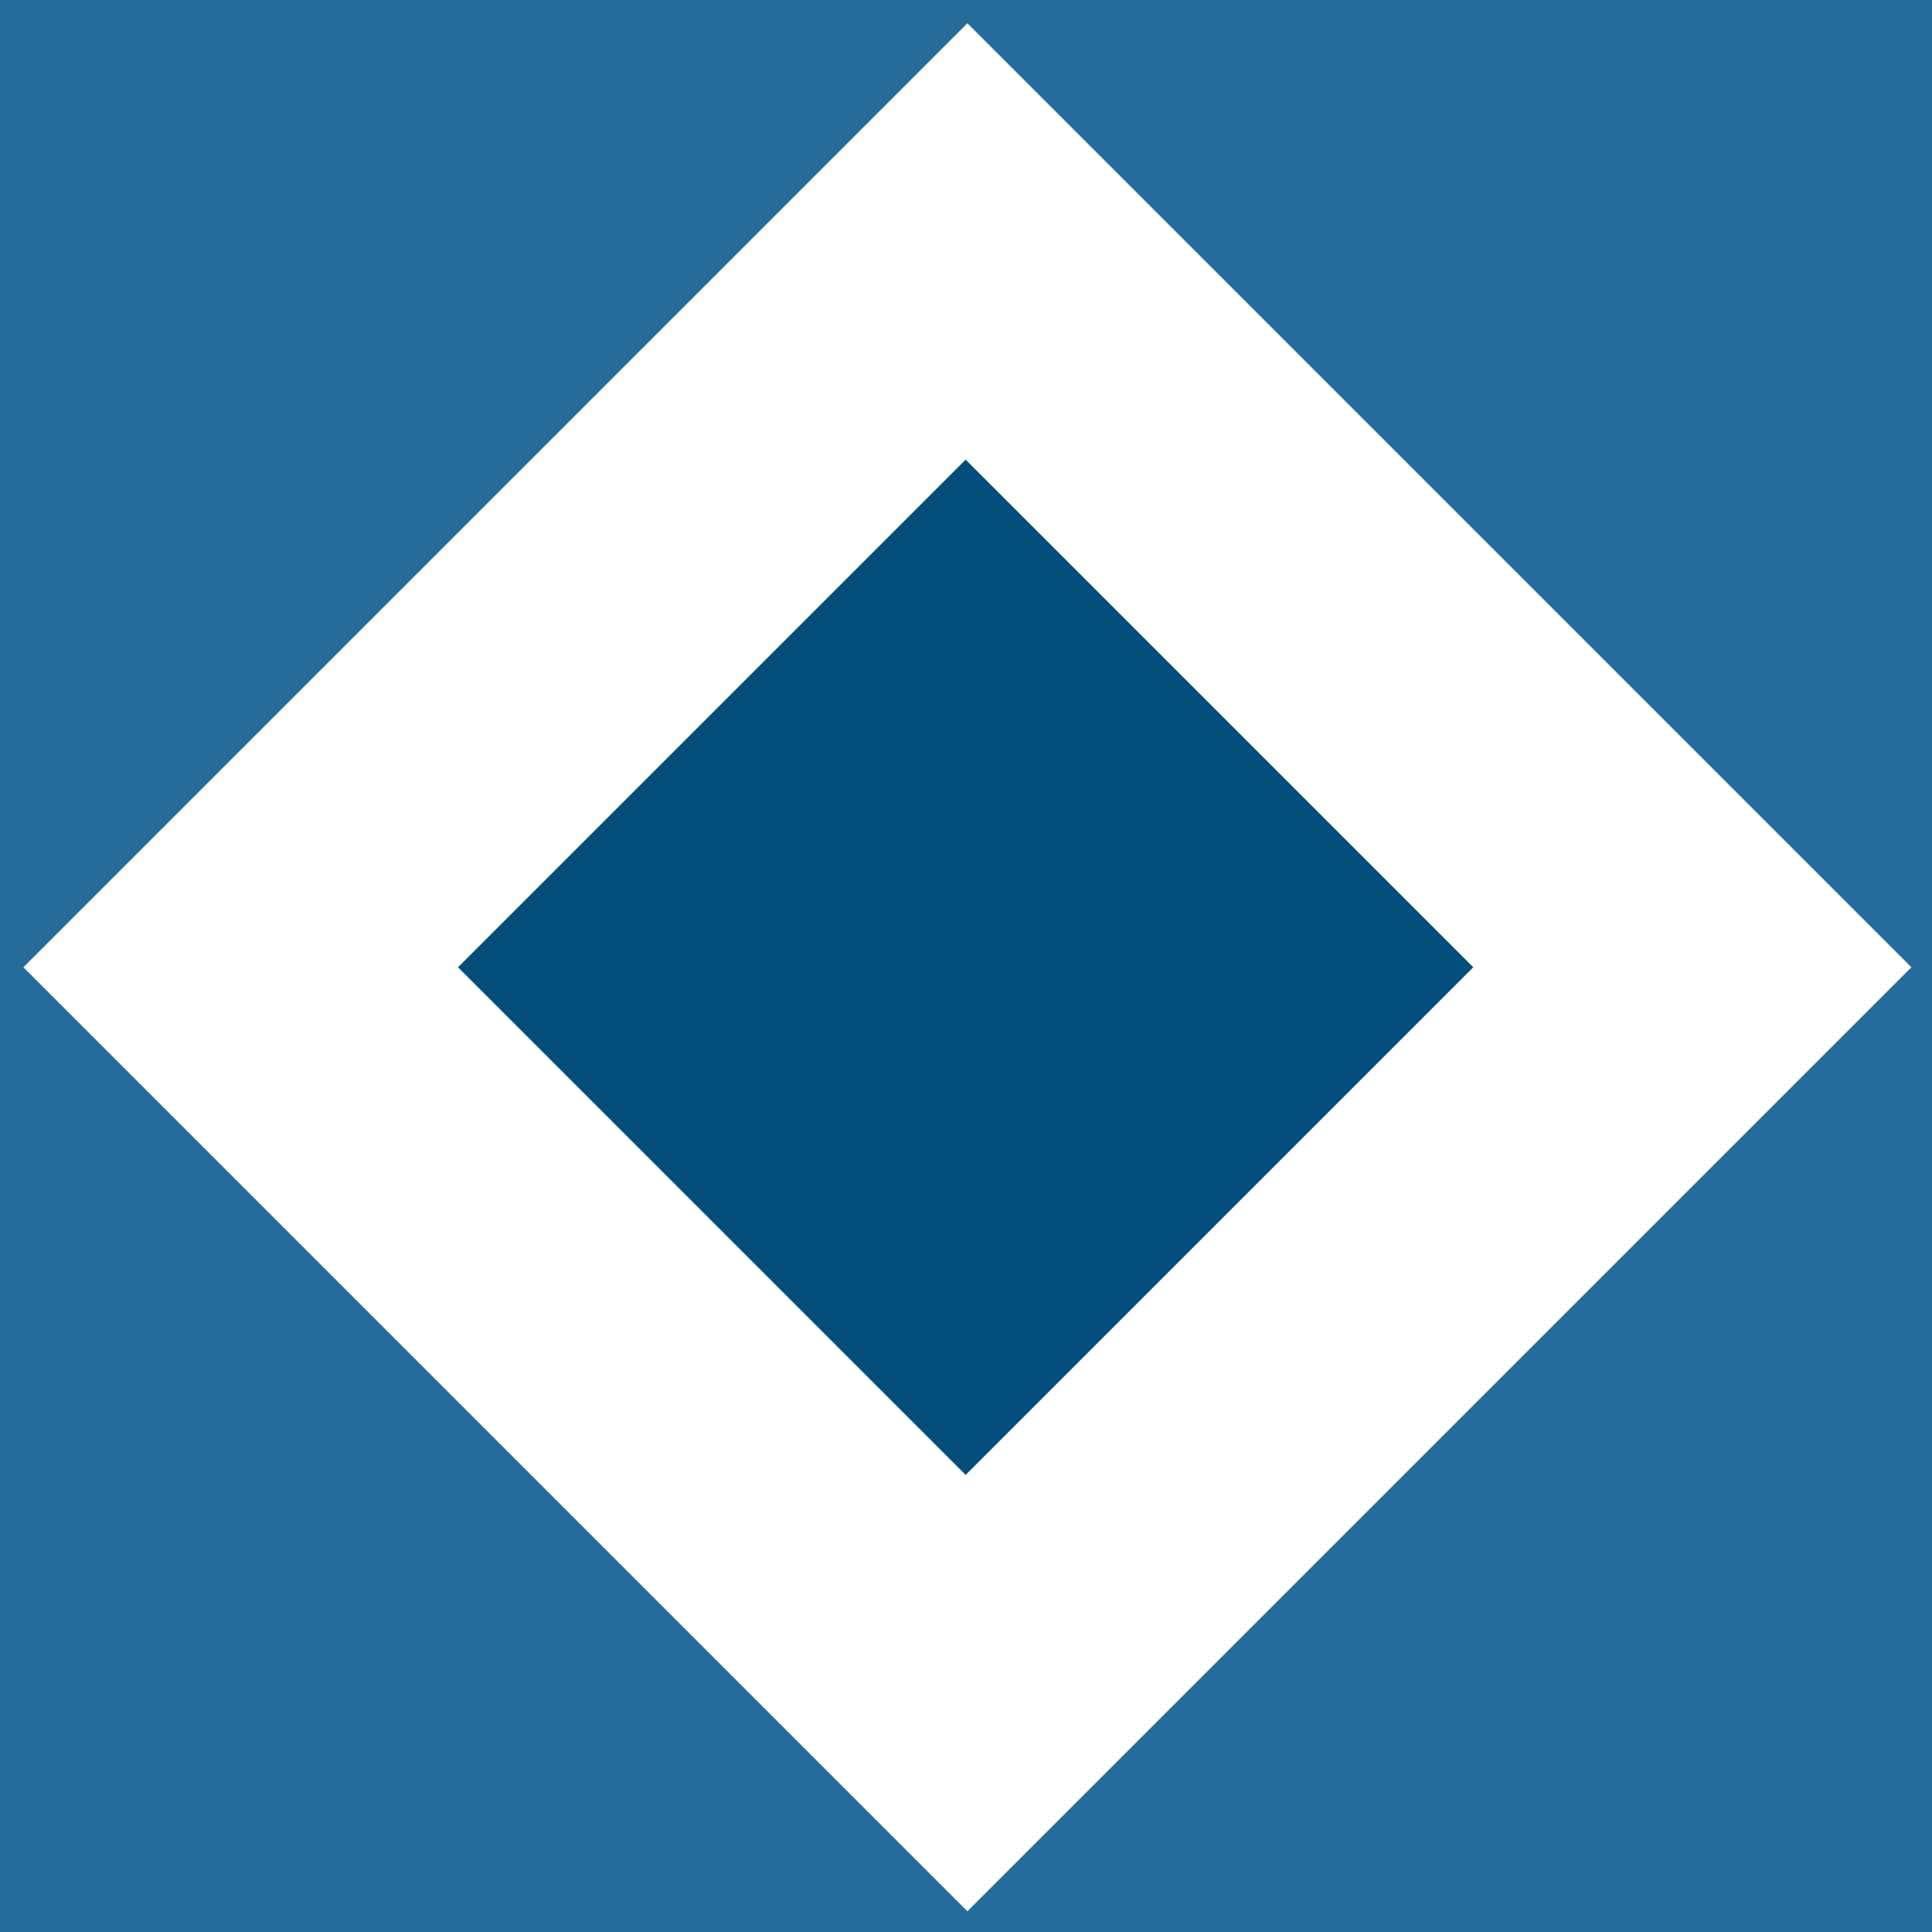
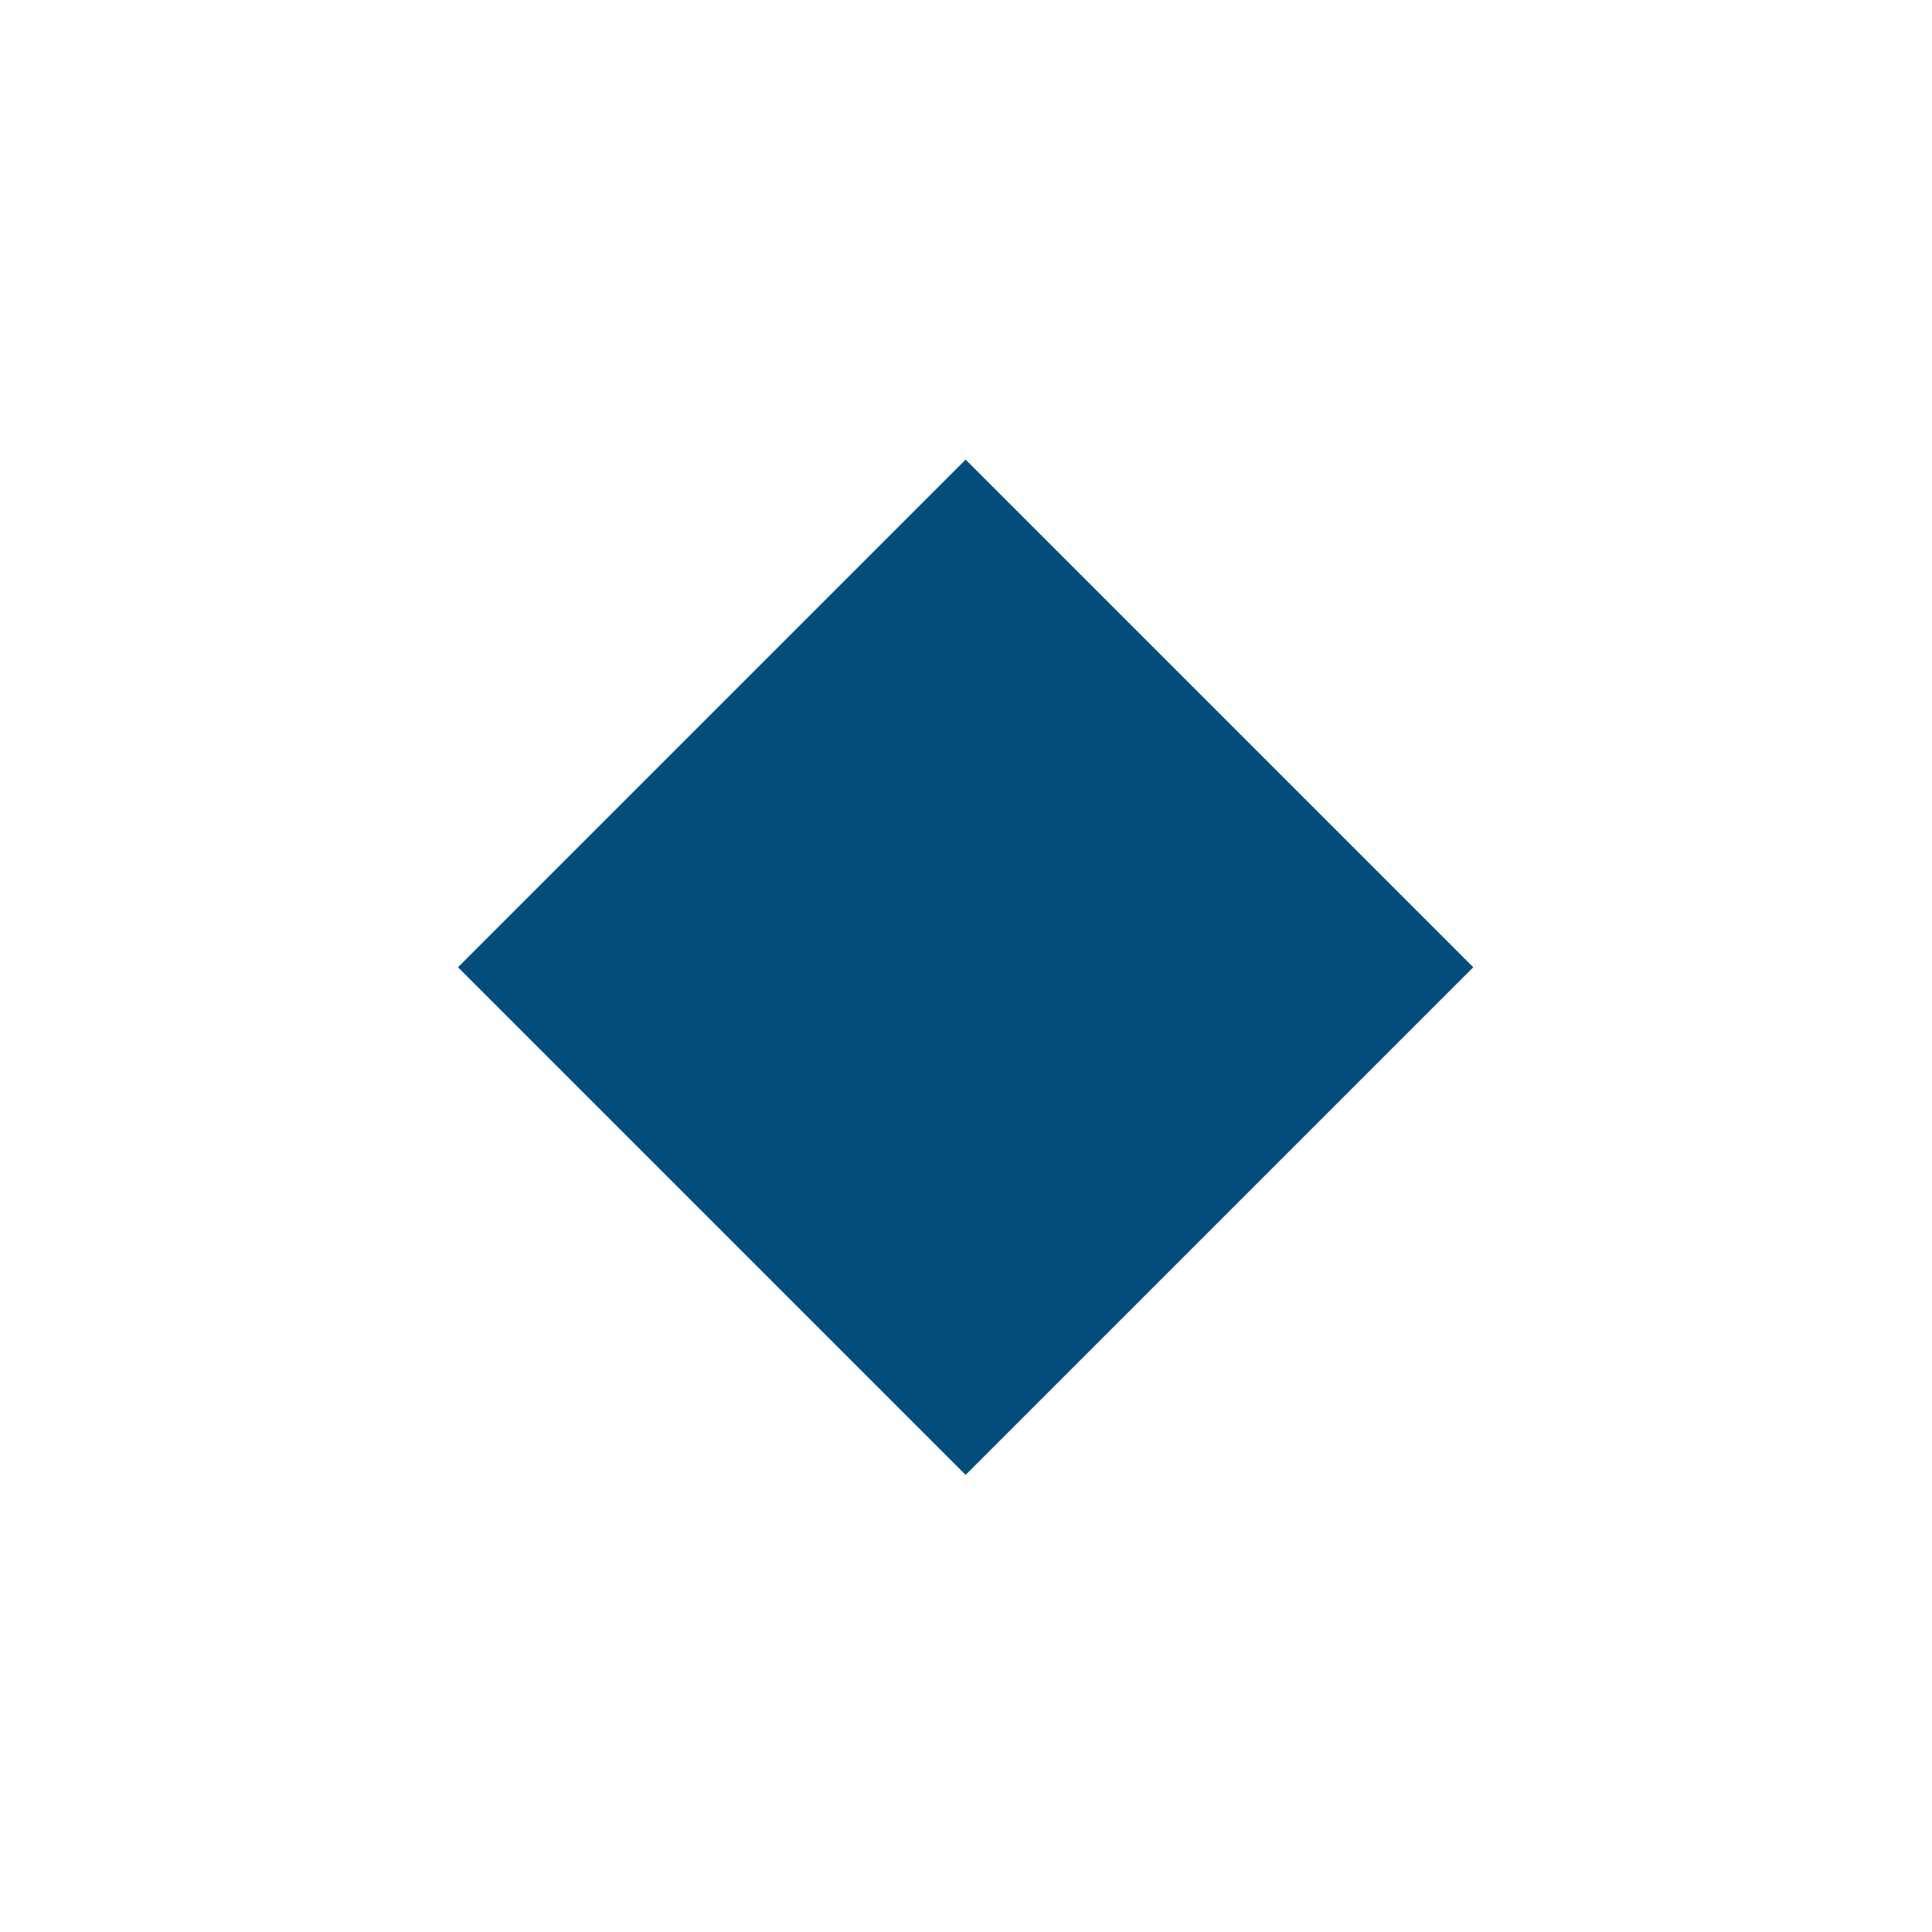
<svg xmlns="http://www.w3.org/2000/svg" version="1.1" viewBox="0 0 76.7 76.7">
  <defs>
    <style>
      .cls-1 {
        fill: #266c9b;
      }

      .cls-2 {
        fill: #034d7a;
      }

      .cls-3 {
        fill: #fff;
      }
    </style>
  </defs>
  <g>
    <g id="_レイヤー_1" data-name="レイヤー_1">
      <g>
-         <rect class="cls-1" width="76.7" height="76.7" />
        <rect class="cls-3" x="11.9" y="11.9" width="53" height="53" transform="translate(-15.9 38.4) rotate(-45)" />
        <rect class="cls-2" x="24.1" y="24.1" width="28.5" height="28.5" transform="translate(-15.9 38.4) rotate(-45)" />
      </g>
    </g>
  </g>
</svg>